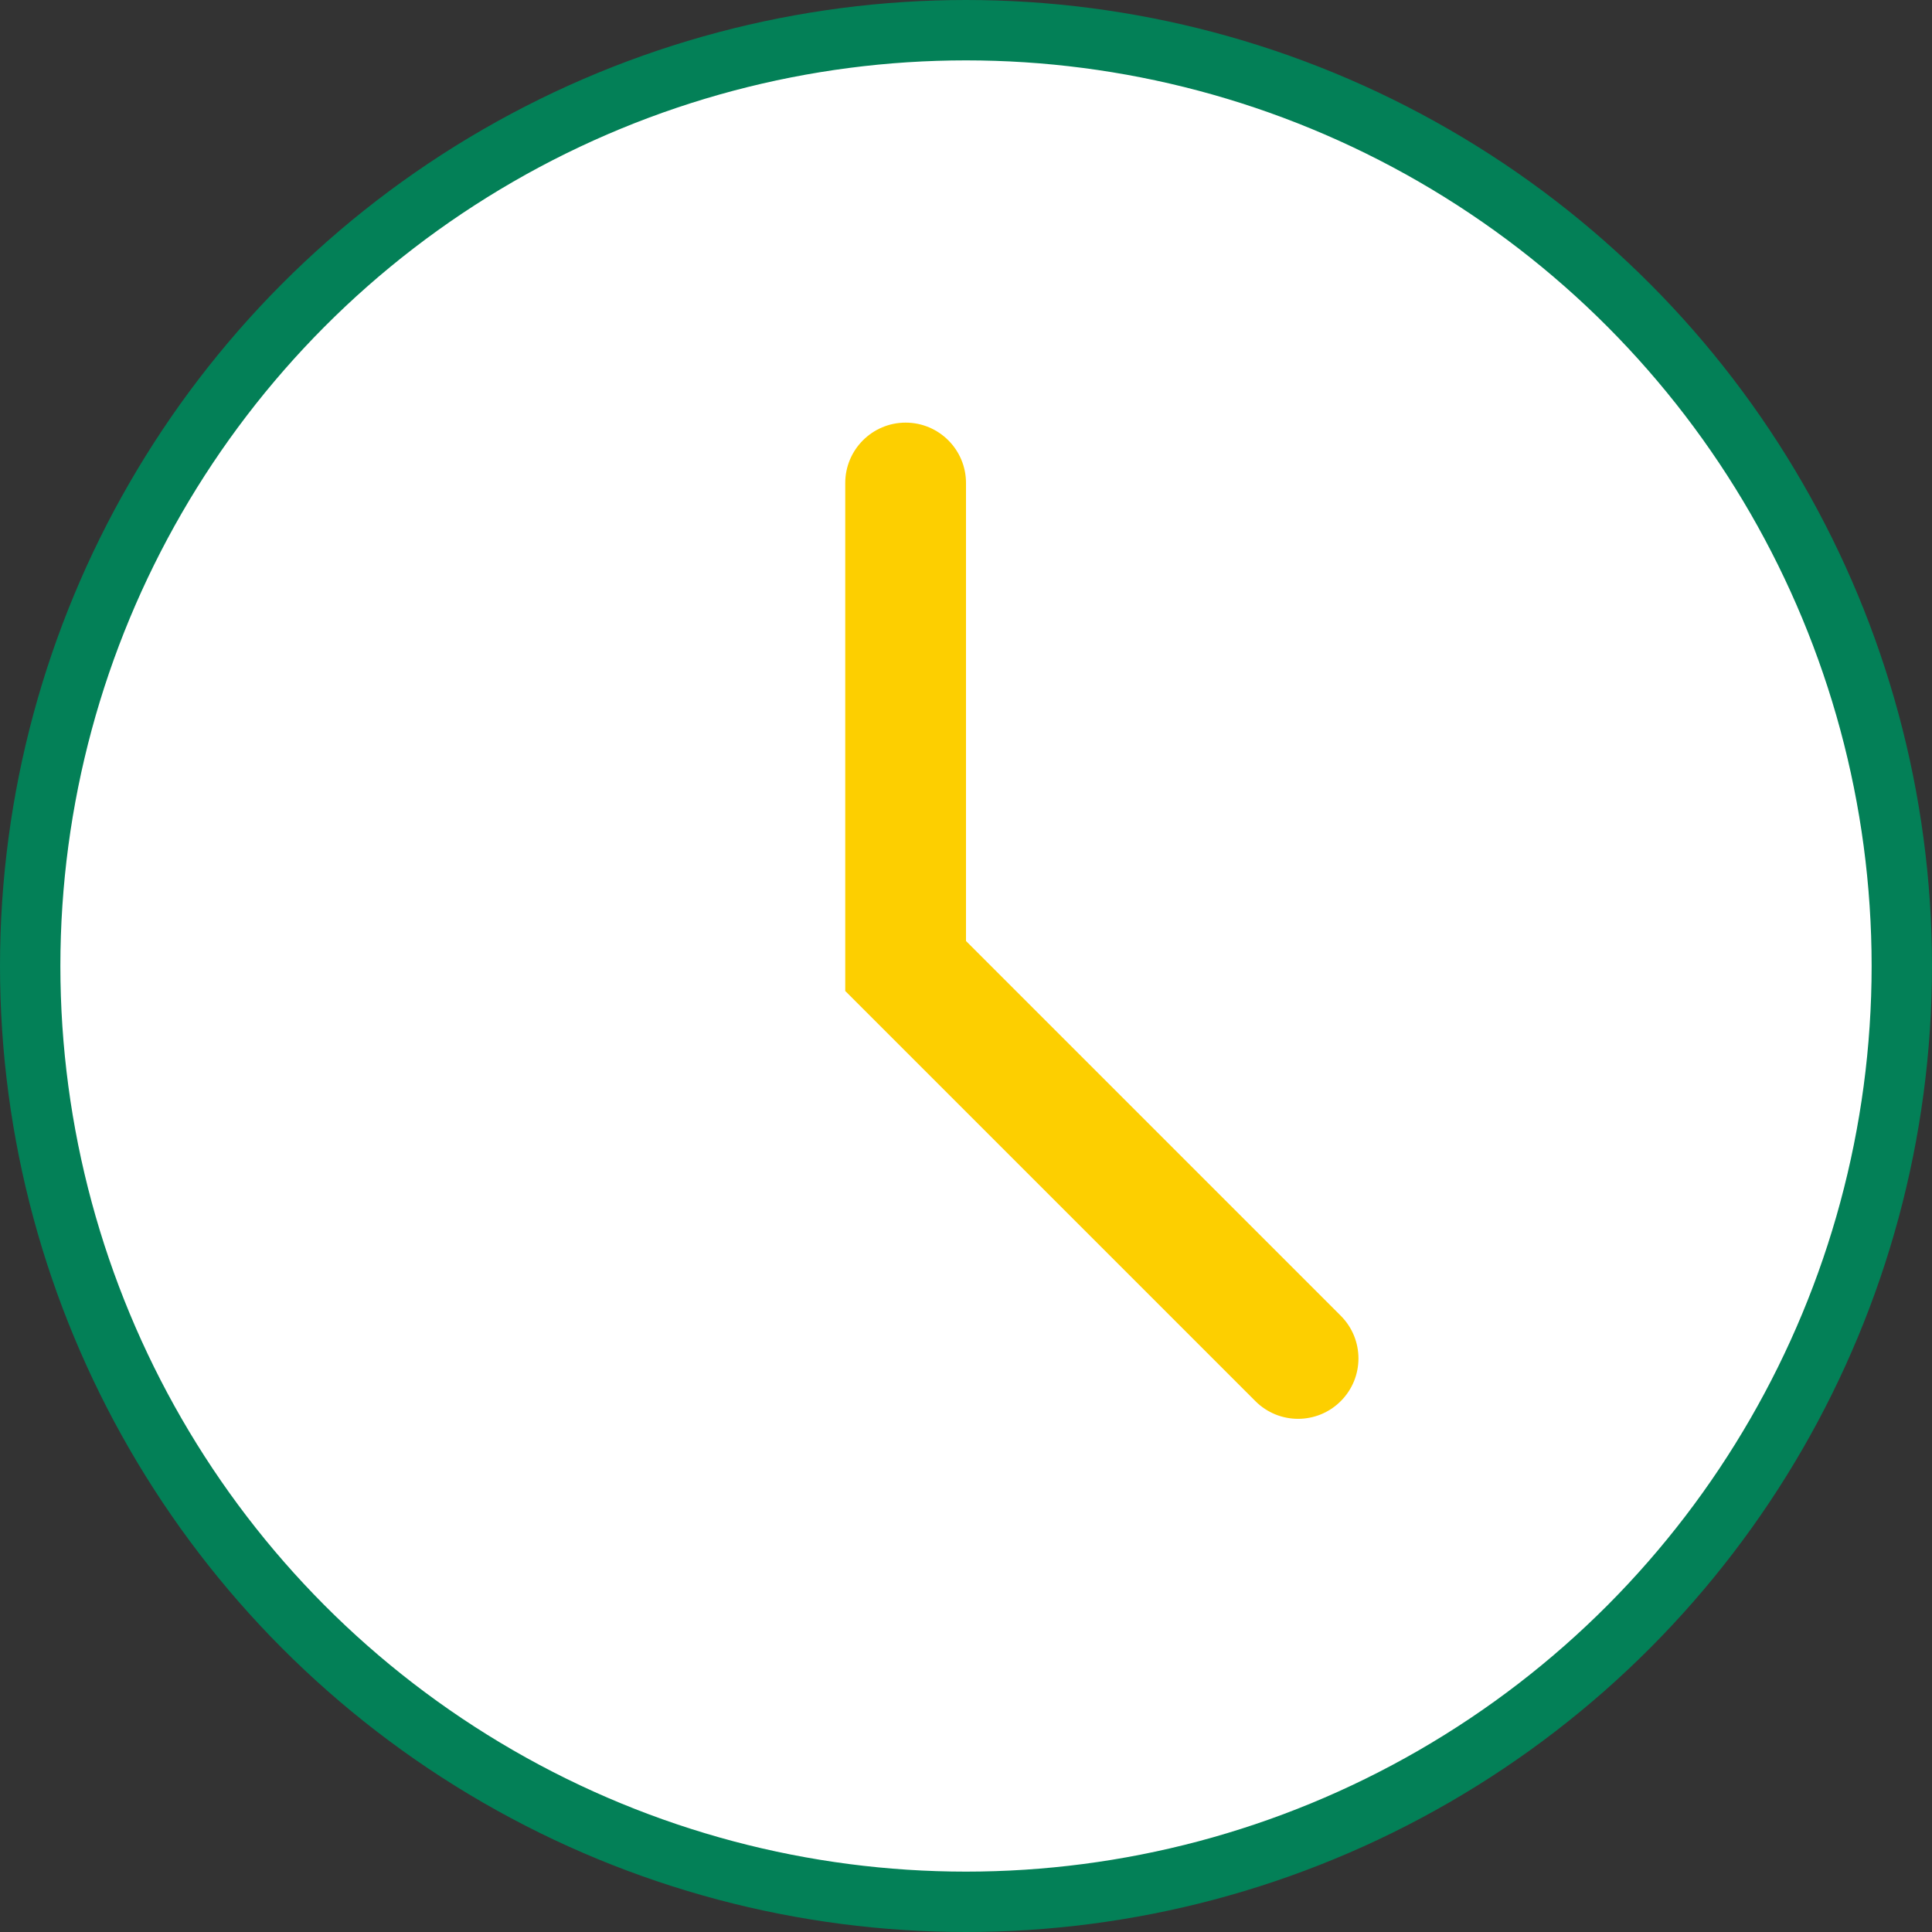
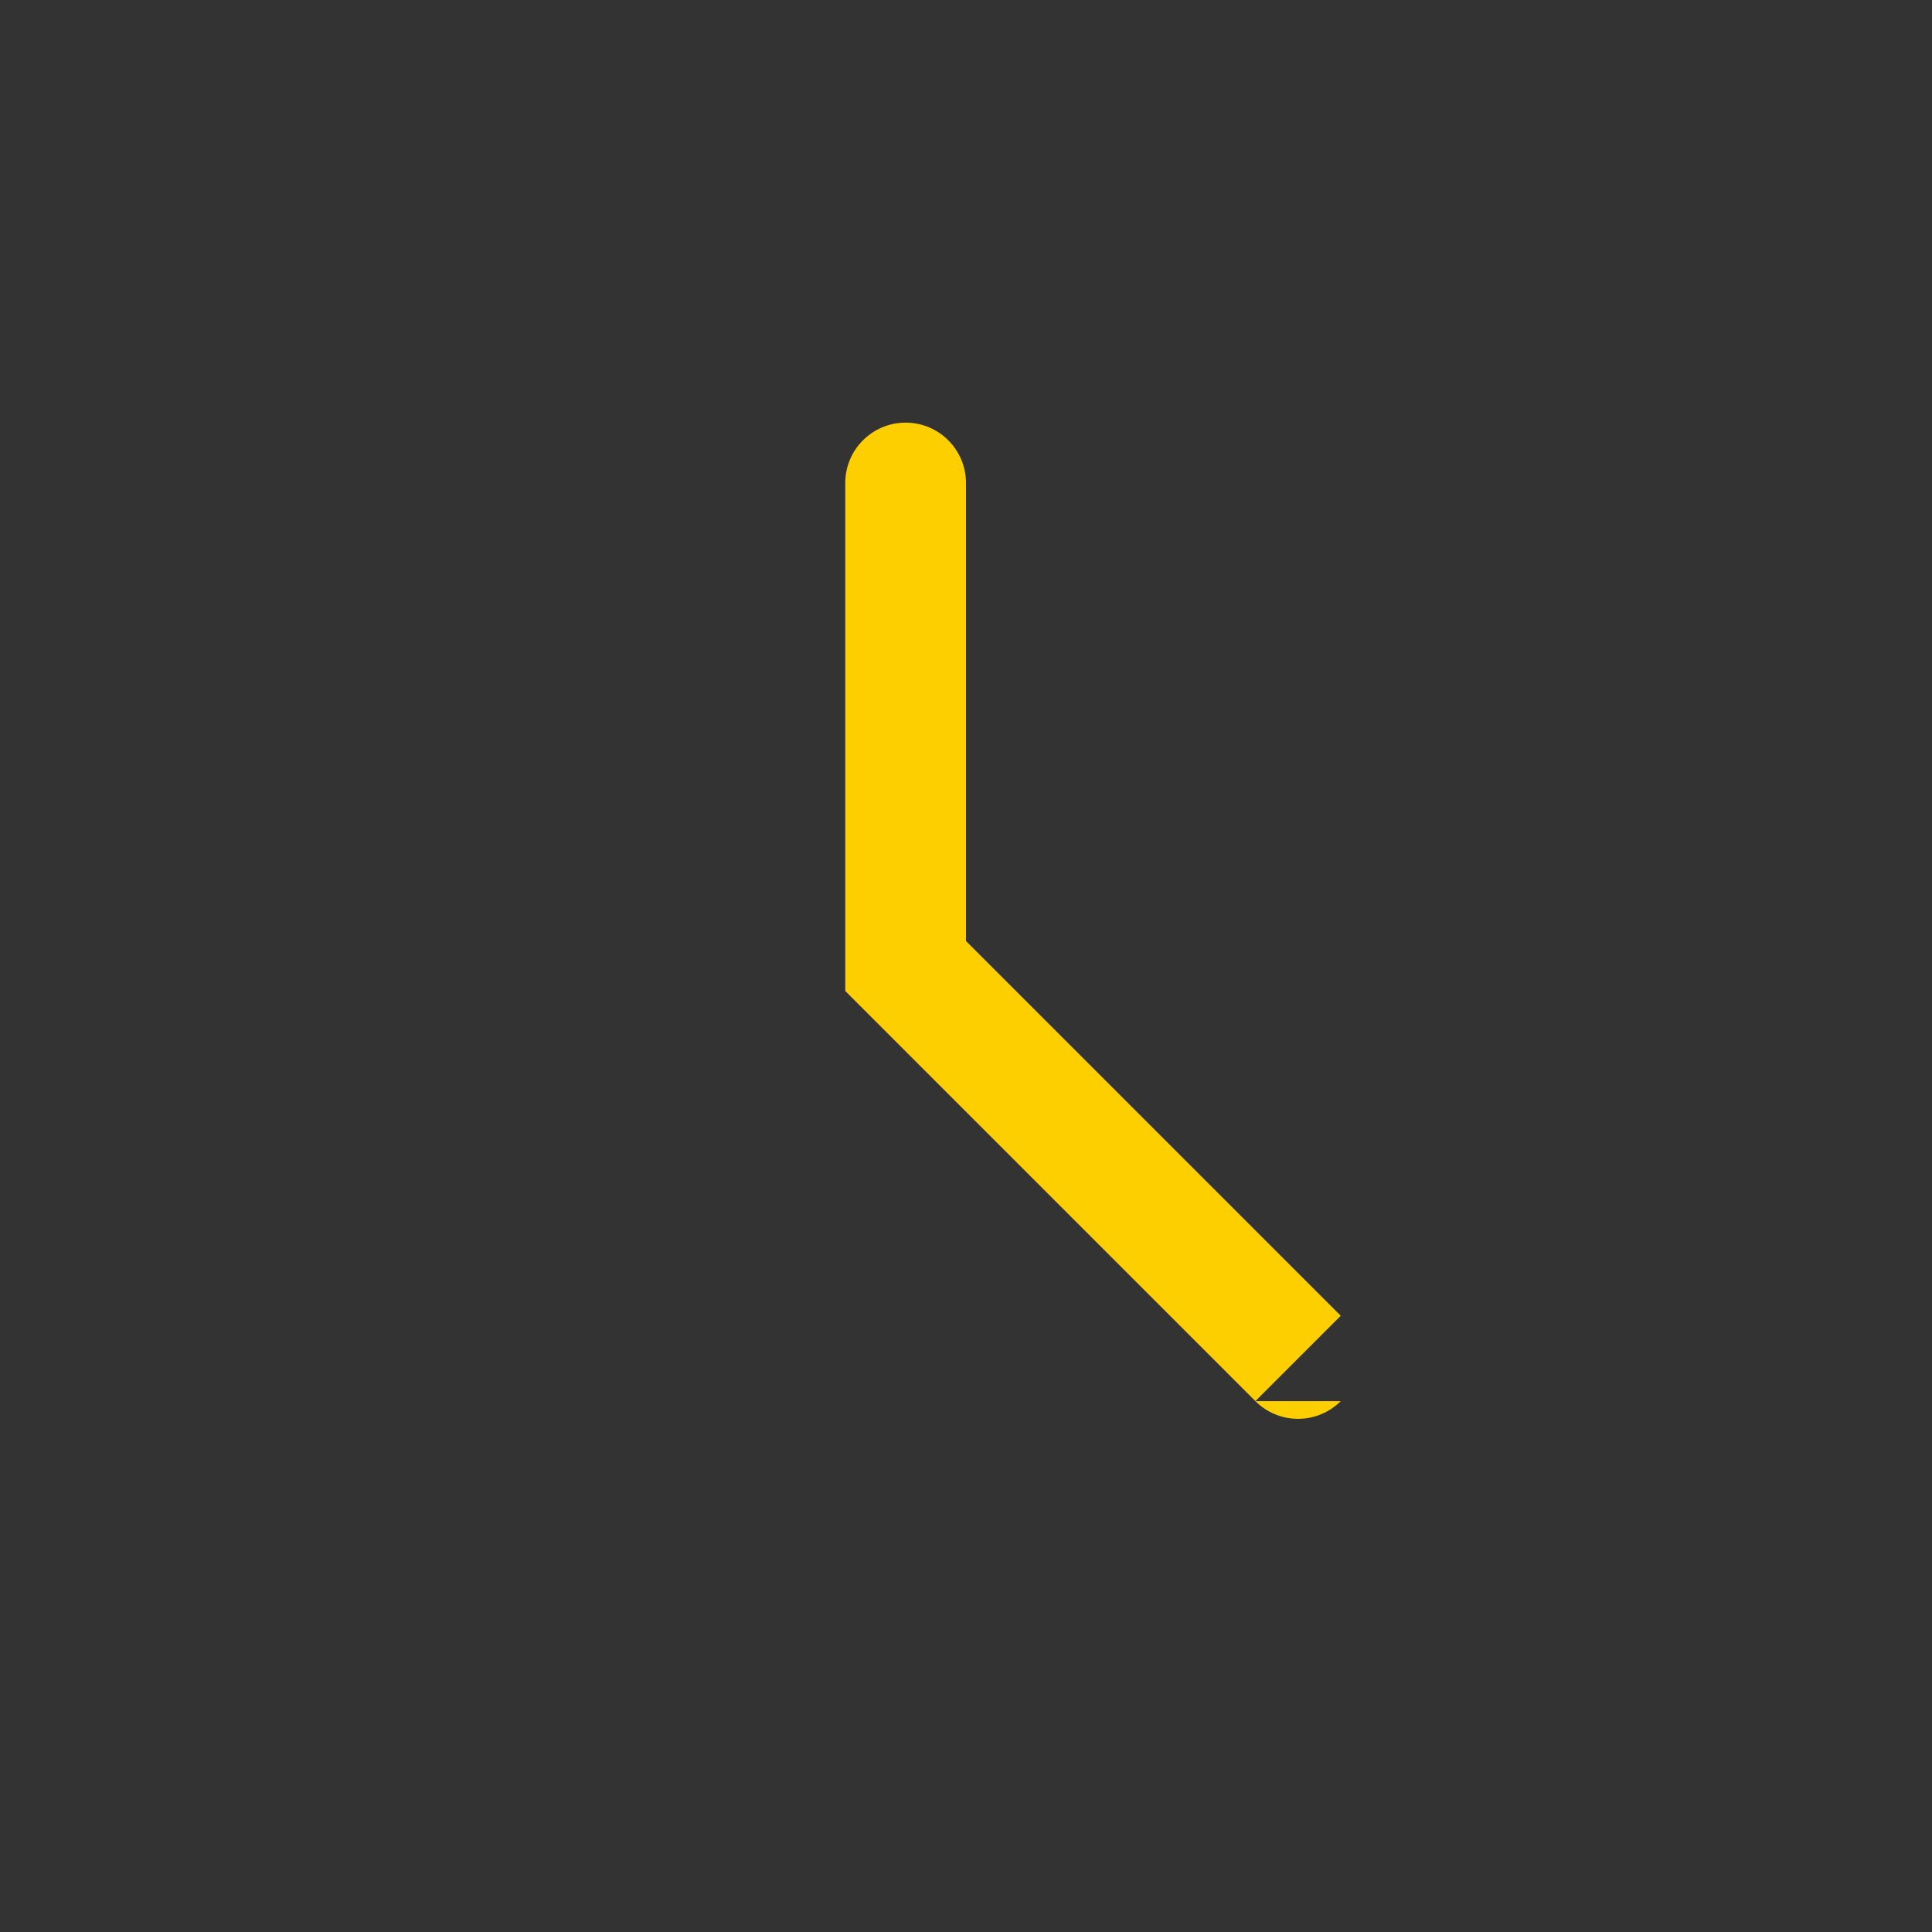
<svg xmlns="http://www.w3.org/2000/svg" width="32" height="32" viewBox="0 0 32 32" fill="none">
  <rect x="0" y="0" width="32" height="32" fill="#333333" stroke="none" />
-   <circle cx="16" cy="16" r="15.5" fill="white" stroke="#038057" />
-   <path d="M16 8C16 7.448 15.552 7 15 7C14.448 7 14 7.448 14 8H16ZM15 16H14V16.414L14.293 16.707L15 16ZM20.793 23.207C21.183 23.598 21.817 23.598 22.207 23.207C22.598 22.817 22.598 22.183 22.207 21.793L20.793 23.207ZM14 8V16H16V8H14ZM14.293 16.707L20.793 23.207L22.207 21.793L15.707 15.293L14.293 16.707Z" fill="#FDCF00" />
+   <path d="M16 8C16 7.448 15.552 7 15 7C14.448 7 14 7.448 14 8H16ZM15 16H14V16.414L14.293 16.707L15 16ZM20.793 23.207C21.183 23.598 21.817 23.598 22.207 23.207L20.793 23.207ZM14 8V16H16V8H14ZM14.293 16.707L20.793 23.207L22.207 21.793L15.707 15.293L14.293 16.707Z" fill="#FDCF00" />
</svg>